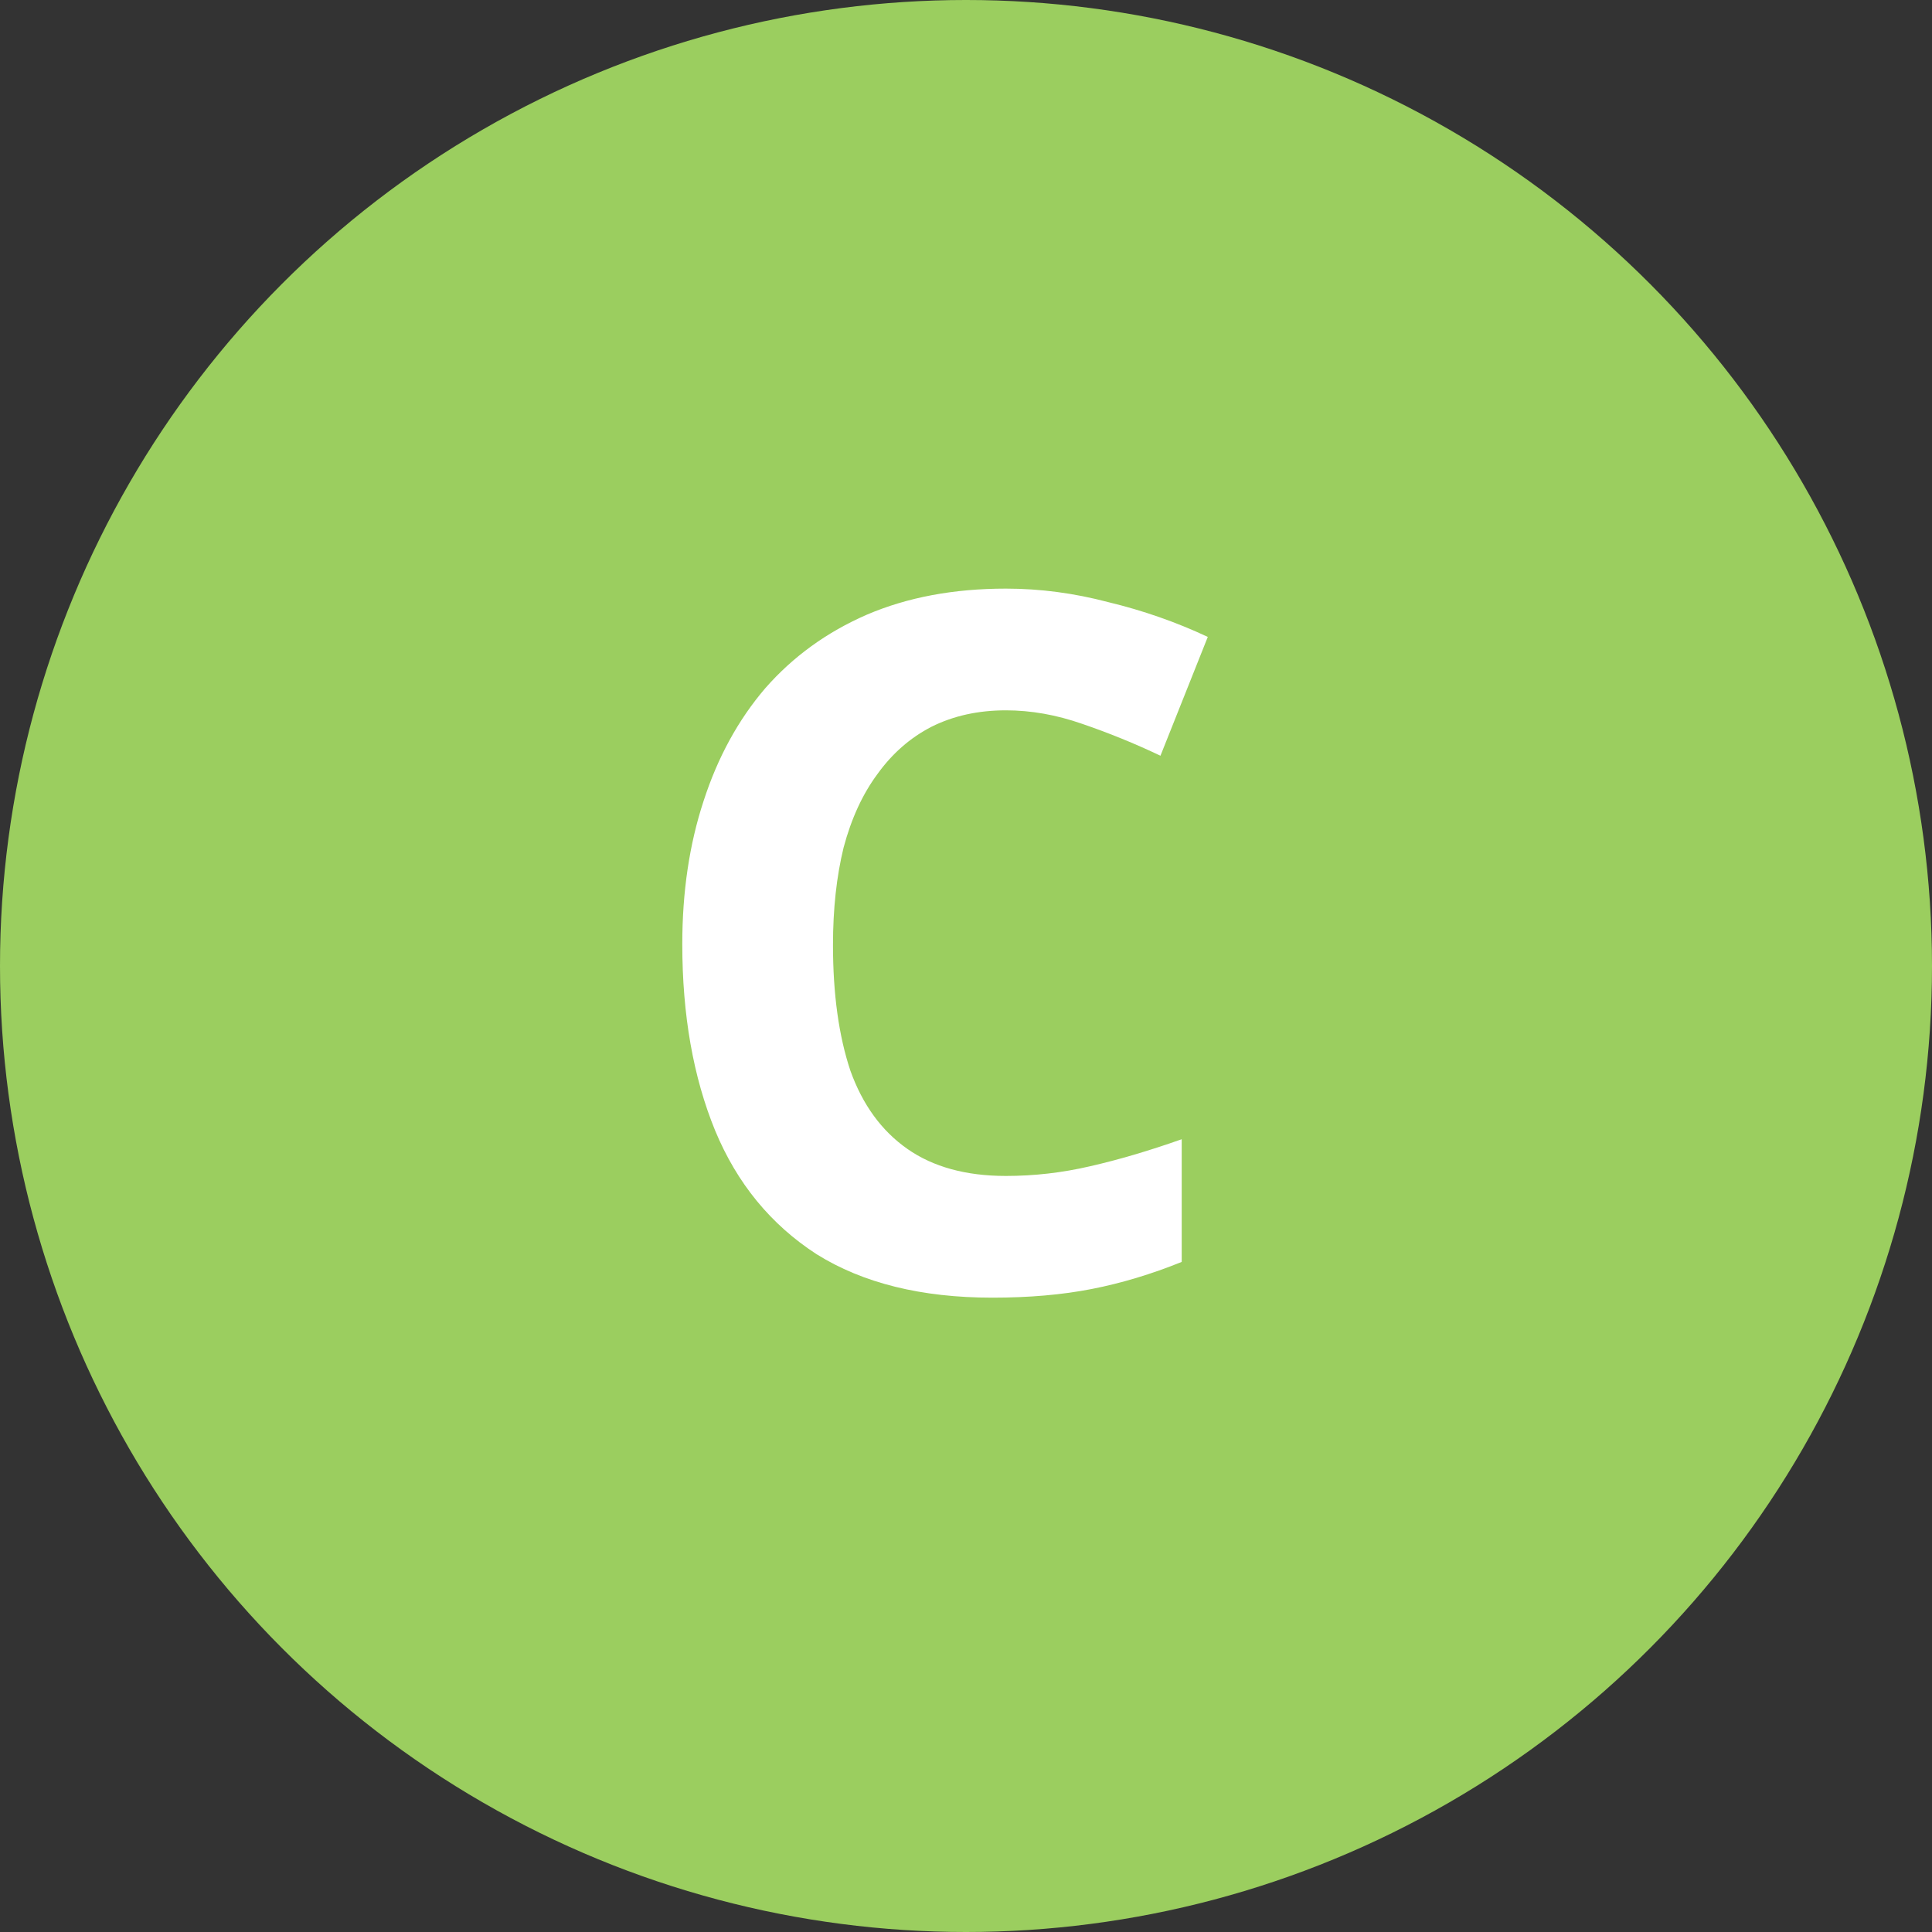
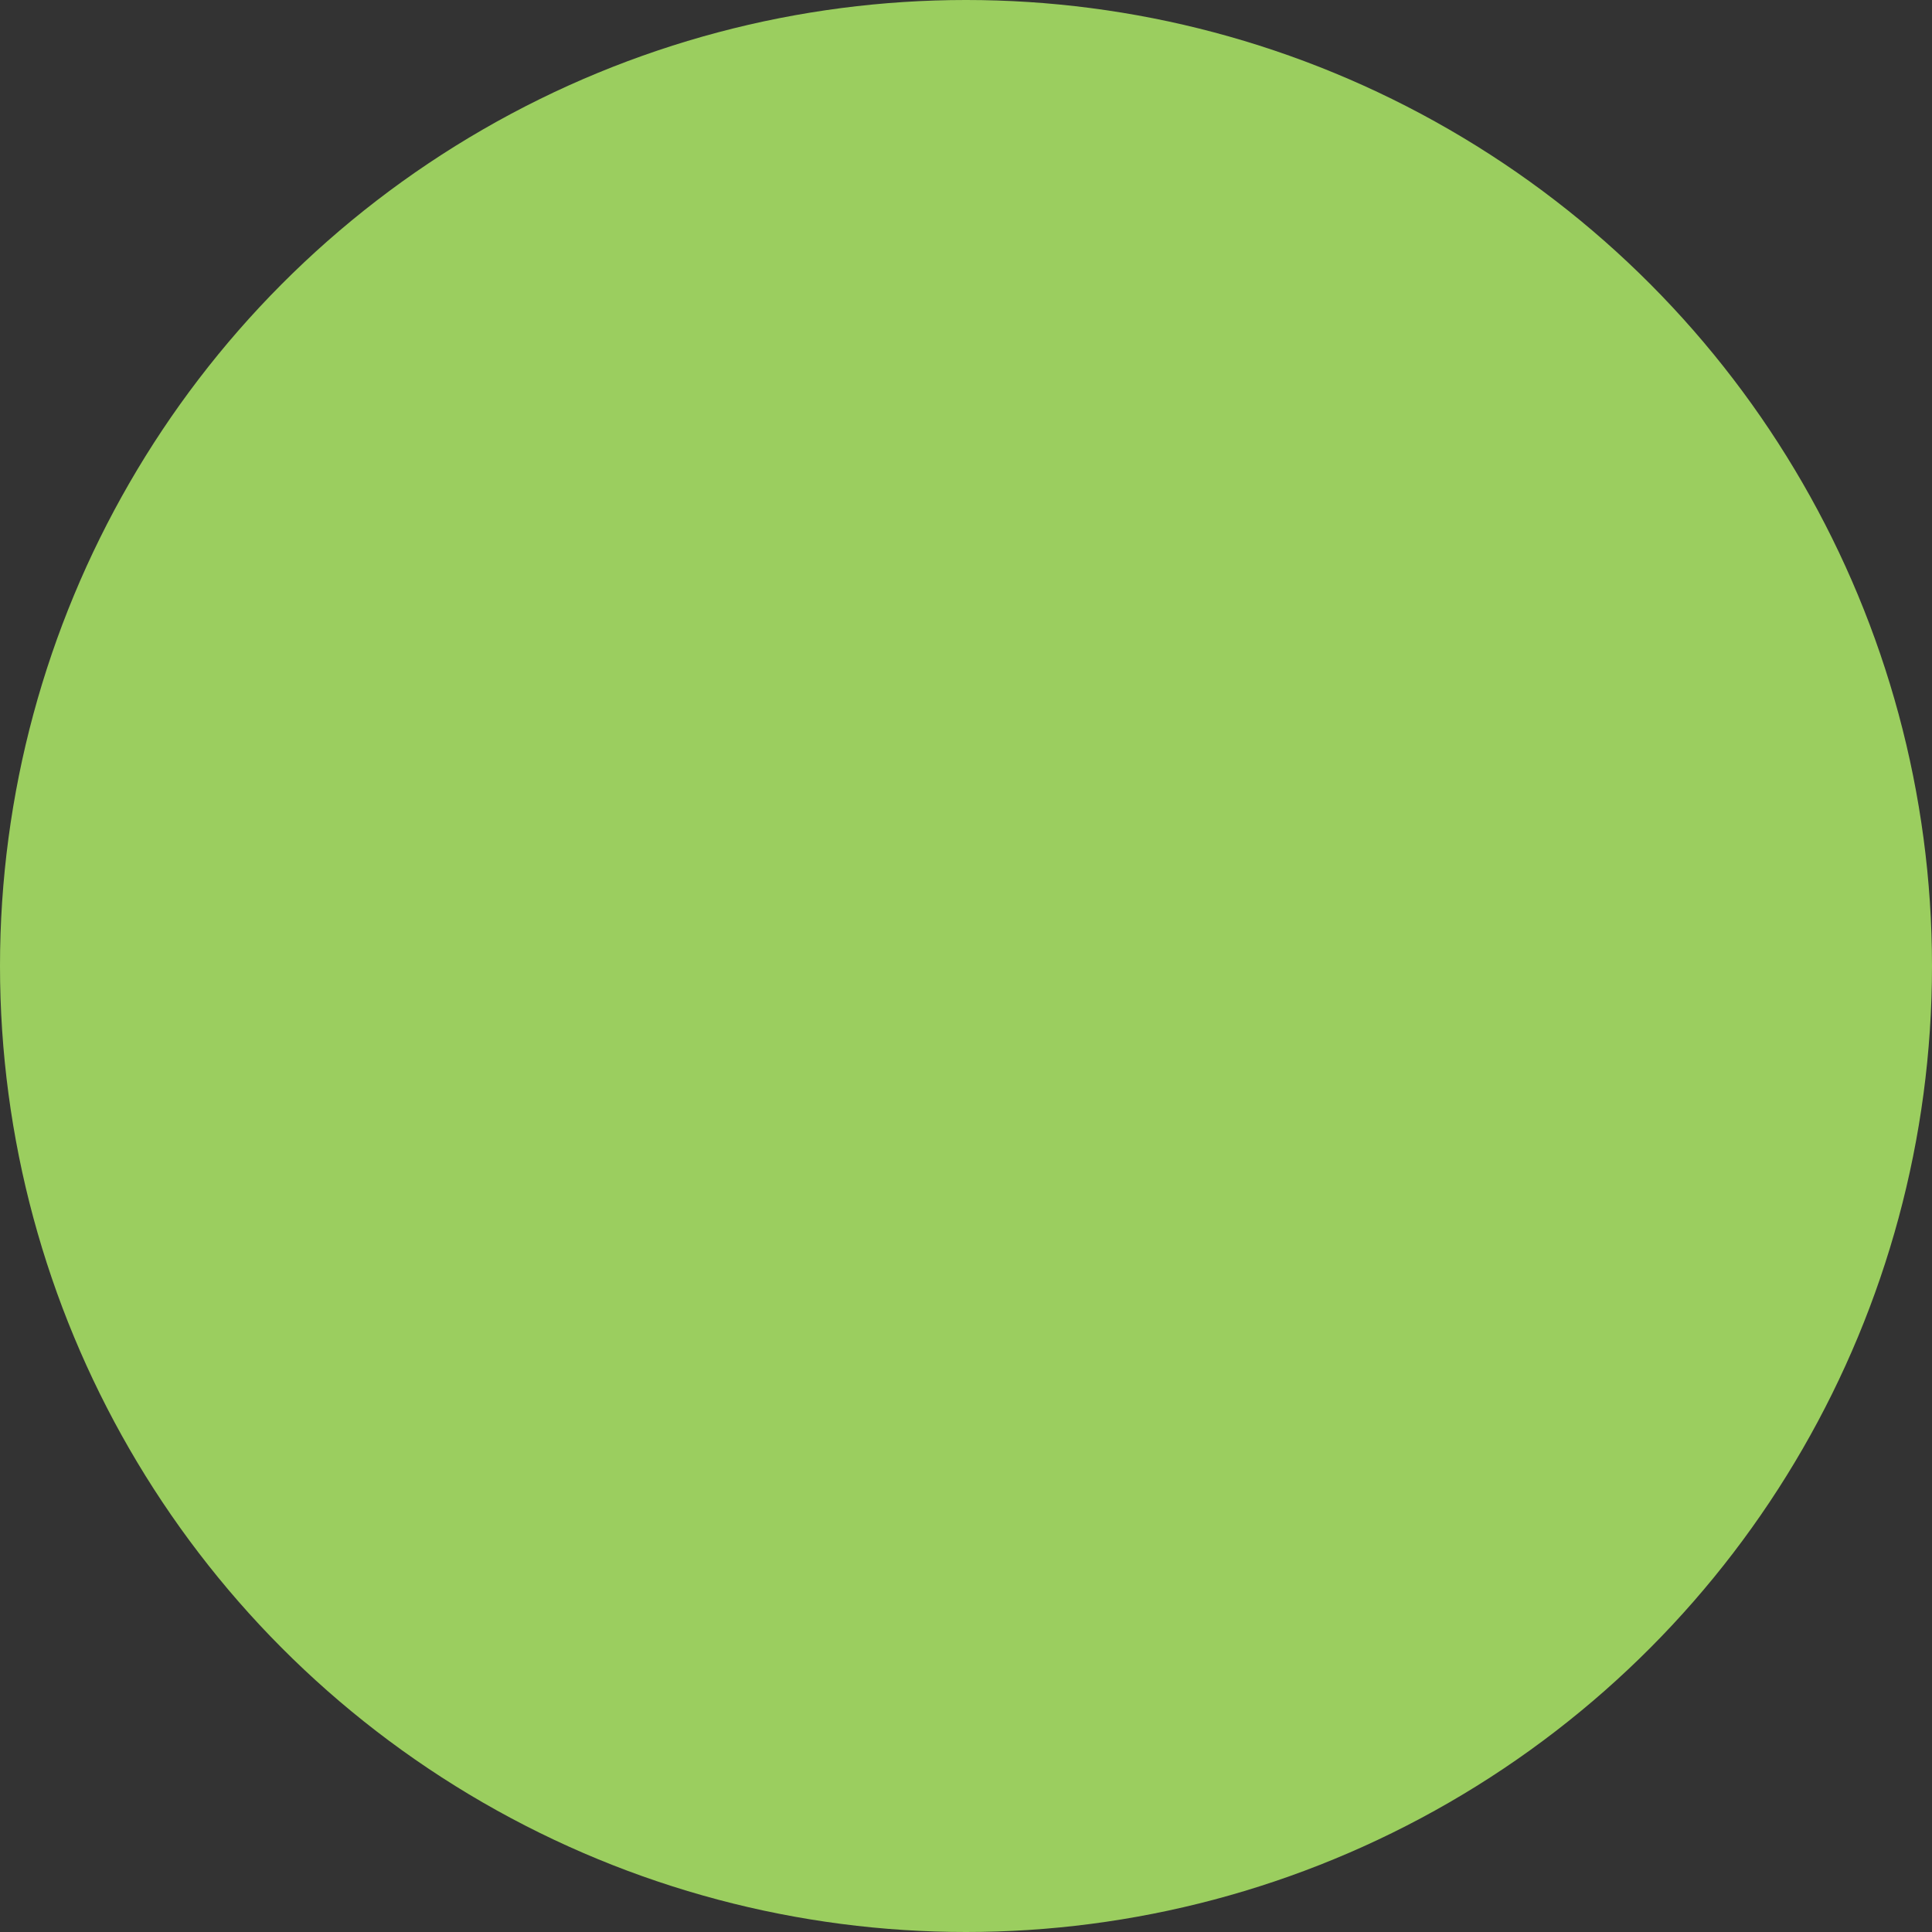
<svg xmlns="http://www.w3.org/2000/svg" width="60" height="60" viewBox="0 0 60 60" fill="none">
  <rect x="0" y="0" width="60" height="60" fill="#333333" stroke="none" />
  <circle cx="30" cy="30" r="30" fill="#9BCE5F" />
-   <path d="M31.239 22.06C30.379 22.06 29.609 22.23 28.929 22.57C28.269 22.91 27.709 23.4 27.249 24.04C26.789 24.66 26.439 25.42 26.199 26.32C25.979 27.22 25.869 28.23 25.869 29.35C25.869 30.87 26.049 32.17 26.409 33.25C26.789 34.31 27.379 35.12 28.179 35.68C28.979 36.24 29.999 36.52 31.239 36.52C32.119 36.52 32.989 36.42 33.849 36.22C34.729 36.02 35.679 35.74 36.699 35.38V39.19C35.759 39.57 34.829 39.85 33.909 40.03C32.989 40.21 31.959 40.3 30.819 40.3C28.619 40.3 26.799 39.85 25.359 38.95C23.939 38.03 22.889 36.75 22.209 35.11C21.529 33.45 21.189 31.52 21.189 29.32C21.189 27.7 21.409 26.22 21.849 24.88C22.289 23.52 22.929 22.35 23.769 21.37C24.629 20.39 25.679 19.63 26.919 19.09C28.179 18.55 29.619 18.28 31.239 18.28C32.299 18.28 33.359 18.42 34.419 18.7C35.499 18.96 36.529 19.32 37.509 19.78L36.039 23.47C35.239 23.09 34.429 22.76 33.609 22.48C32.809 22.2 32.019 22.06 31.239 22.06Z" fill="white" />
</svg>